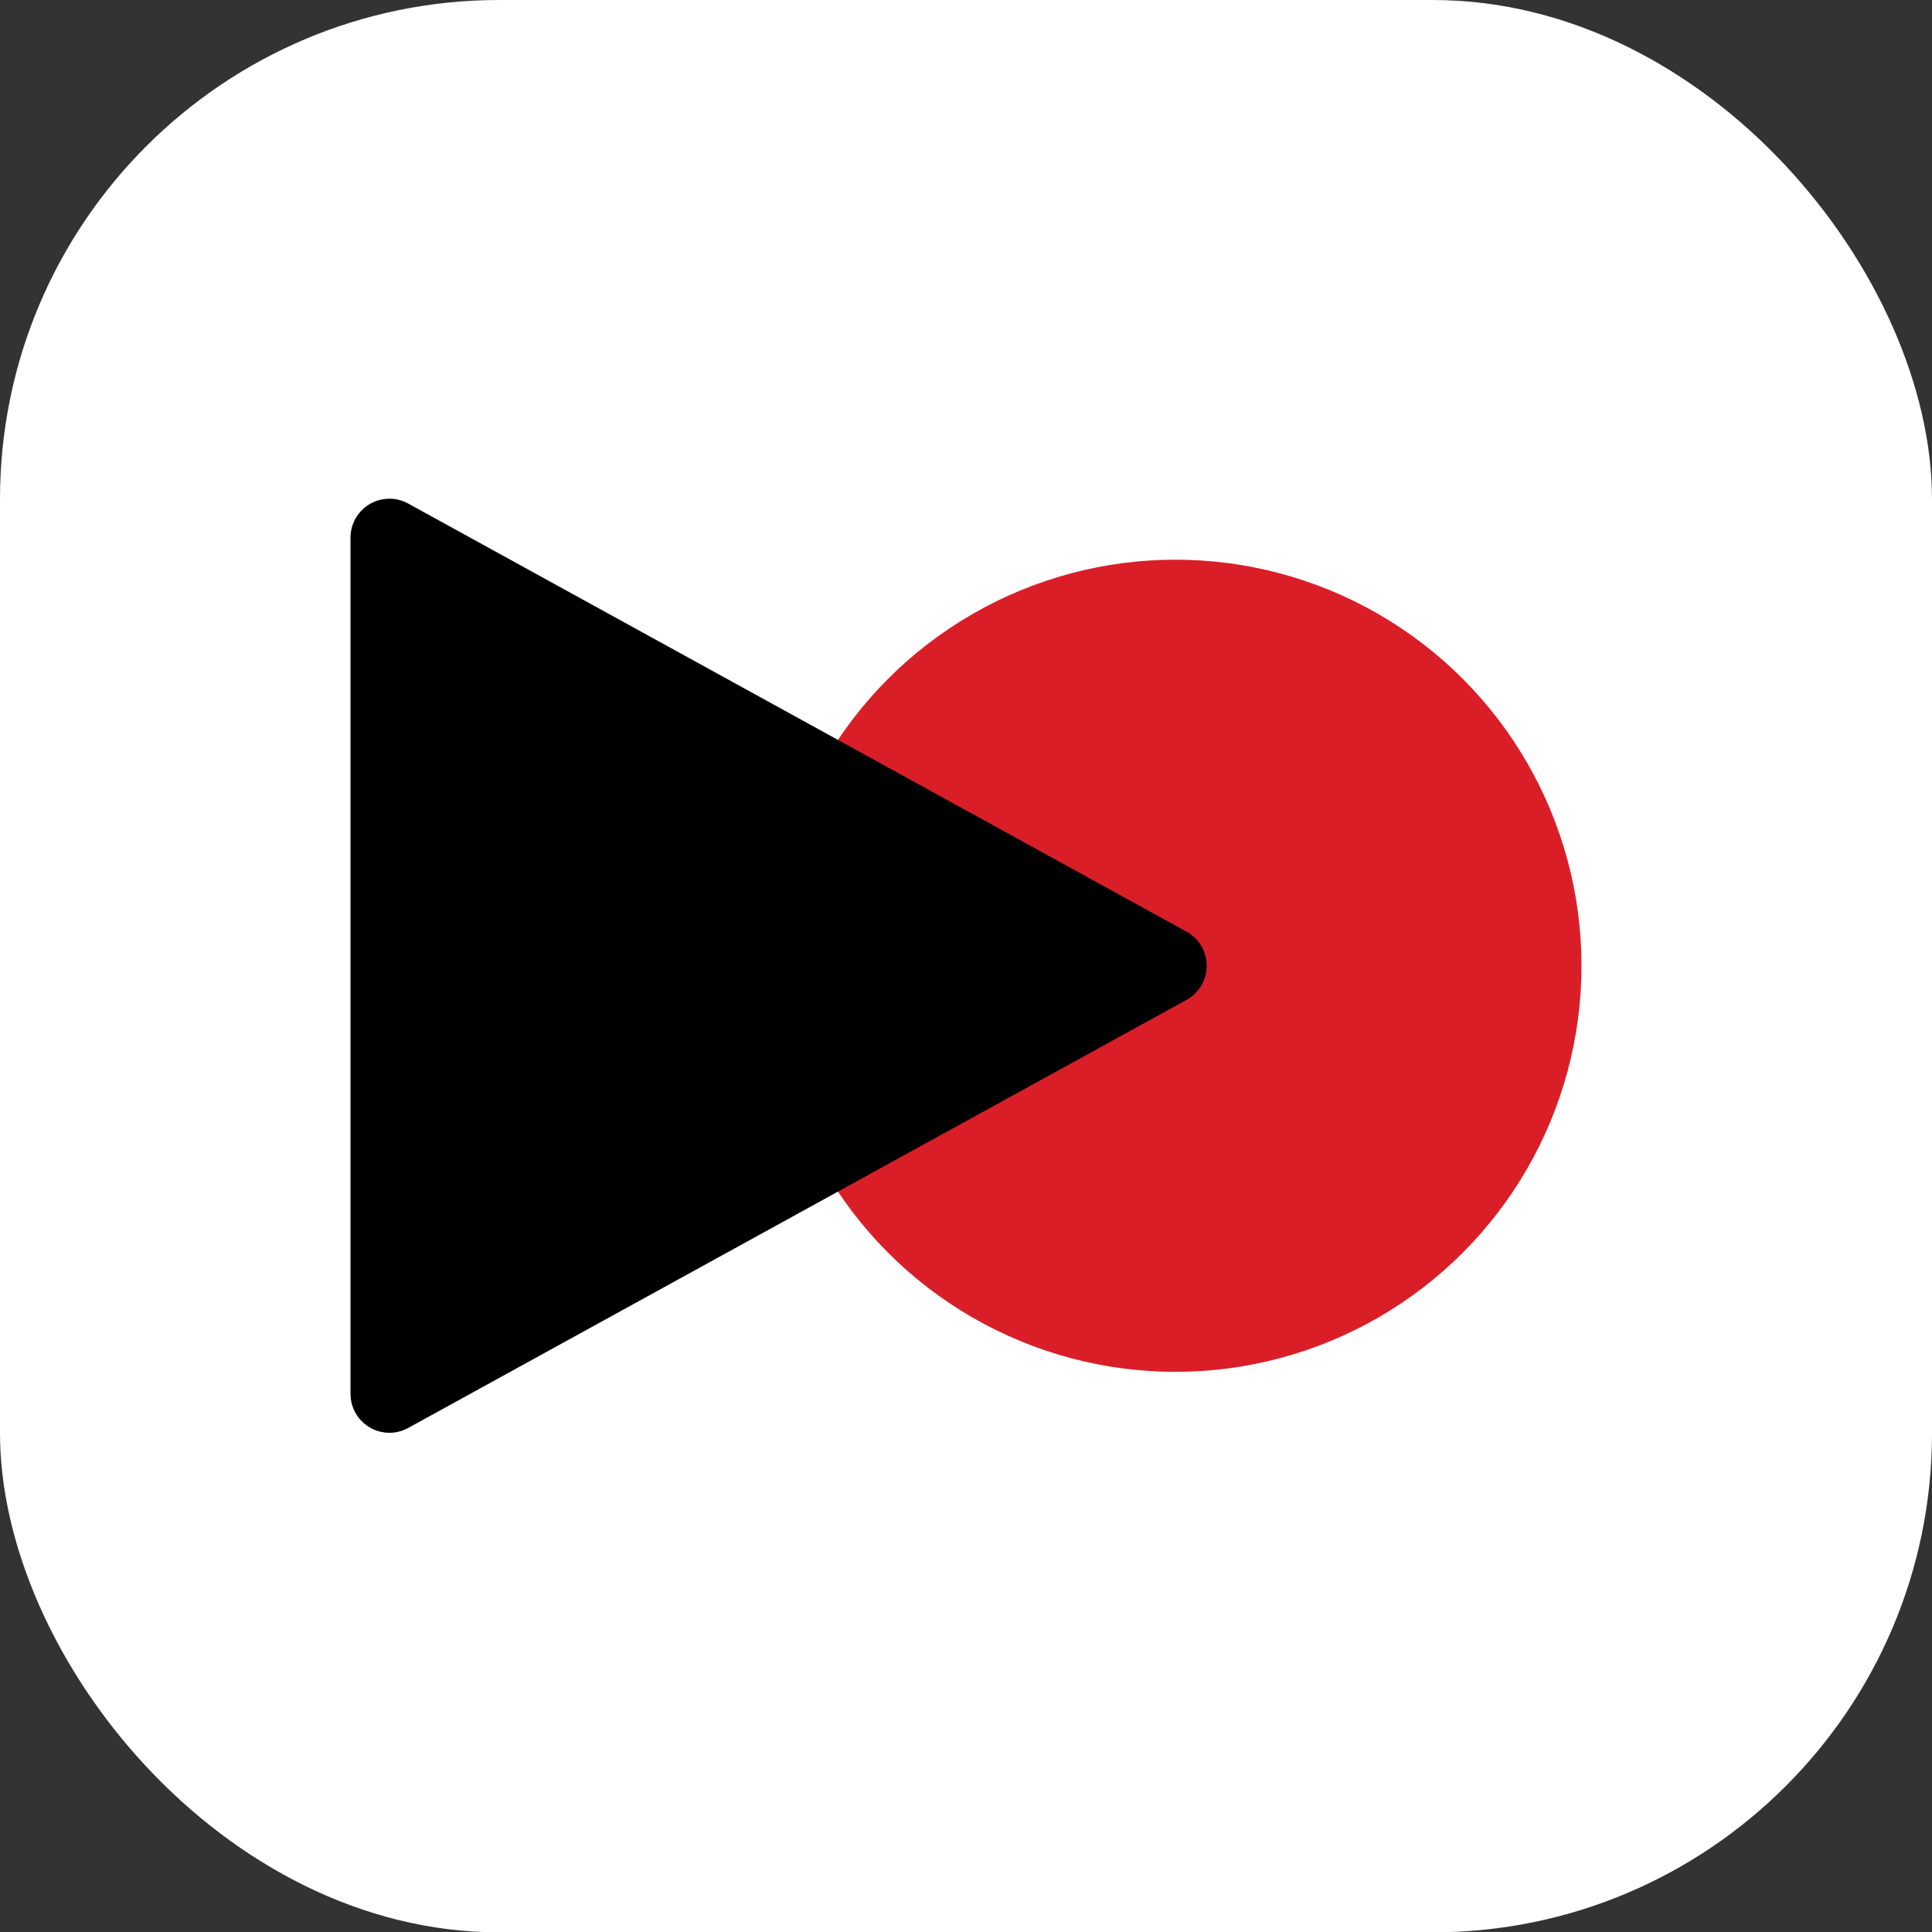
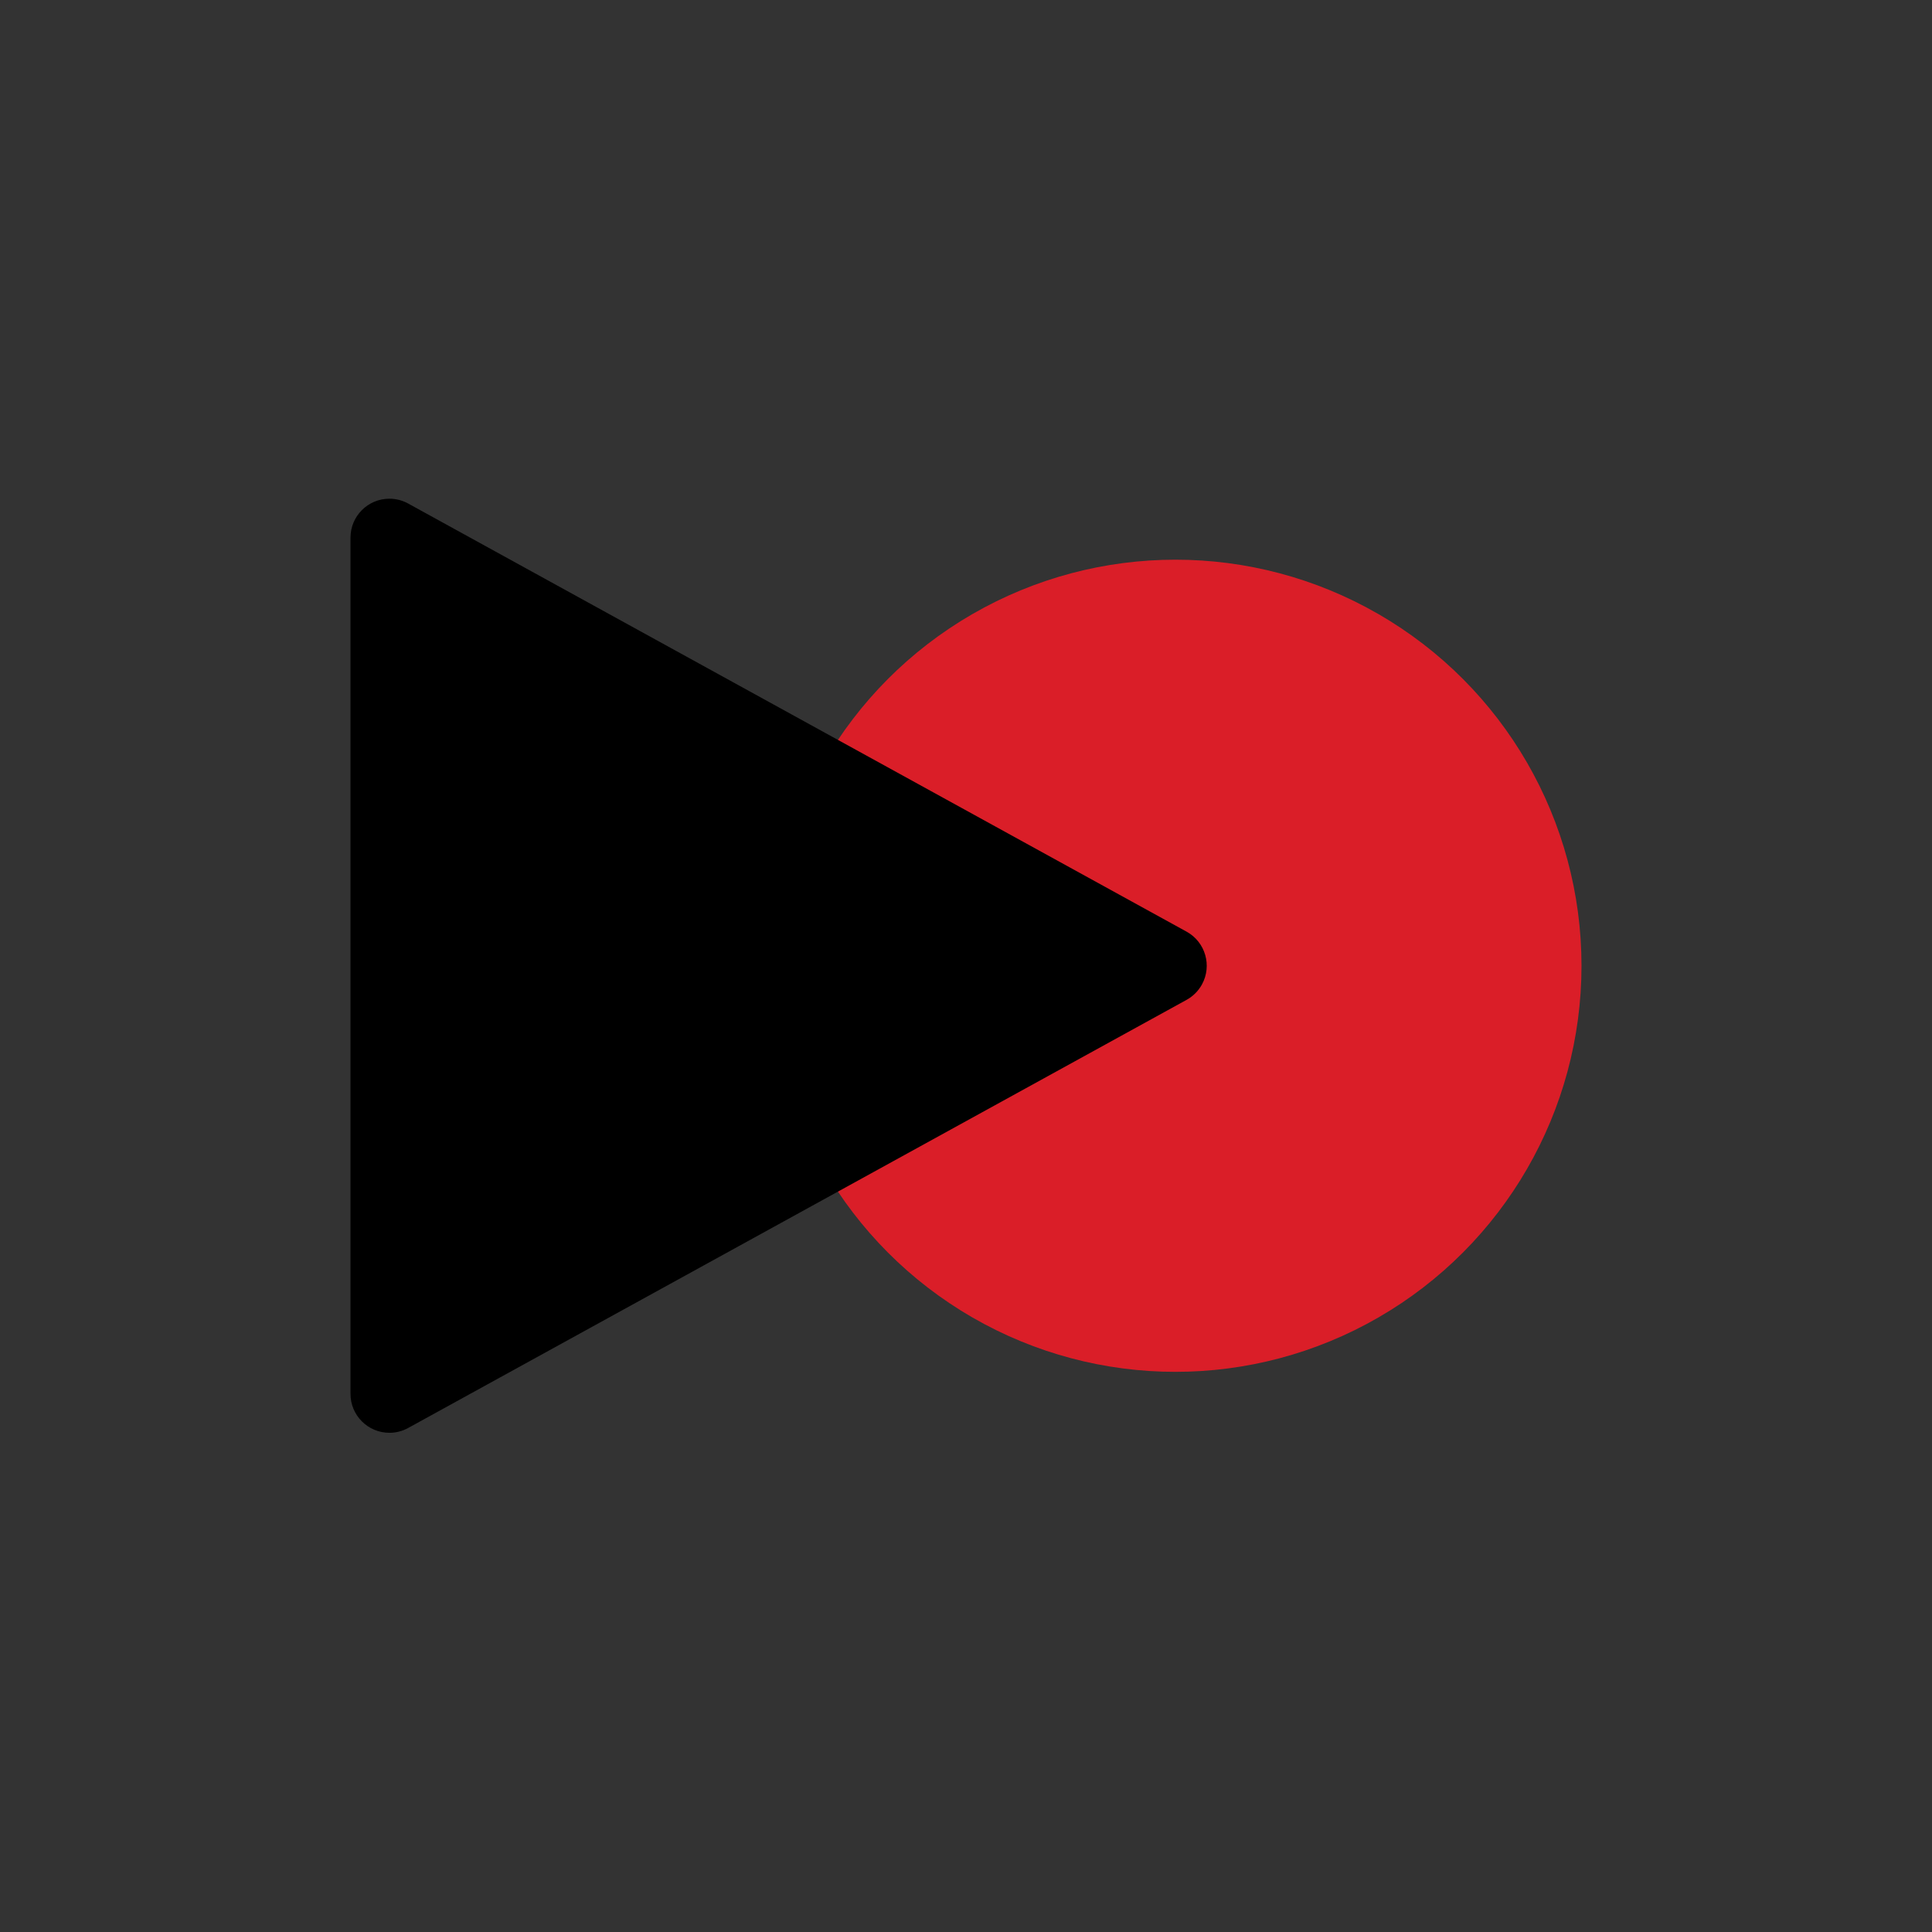
<svg xmlns="http://www.w3.org/2000/svg" id="Layer_2" data-name="Layer 2" viewBox="0 0 1080 1080.2">
  <rect x="0" y="0" width="1080" height="1080.2" fill="#333333" stroke="none" />
  <defs>
    <style>
      .cls-1 {
        fill: #fff;
      }

      .cls-2 {
        fill: #da1e28;
      }
    </style>
  </defs>
  <g id="Layer_1-2" data-name="Layer 1">
-     <rect class="cls-1" width="1080" height="1080.2" rx="279.11" ry="279.11" />
    <g id="uuid-d1111842-cf2e-4478-90f0-0206774f265c" data-name="Layer 1-2">
      <circle class="cls-2" cx="657.07" cy="539.87" r="227" />
      <path d="M217.69,800.94c-12.02,0-21.76-9.74-21.76-21.76v-478.64c0-12.02,9.74-21.76,21.75-21.76,3.66,0,7.28.92,10.49,2.7l435.13,239.32c10.53,5.79,14.37,19.02,8.58,29.55-1.99,3.62-4.96,6.59-8.58,8.58l-435.13,239.32c-3.21,1.76-6.82,2.7-10.48,2.7Z" />
    </g>
  </g>
</svg>